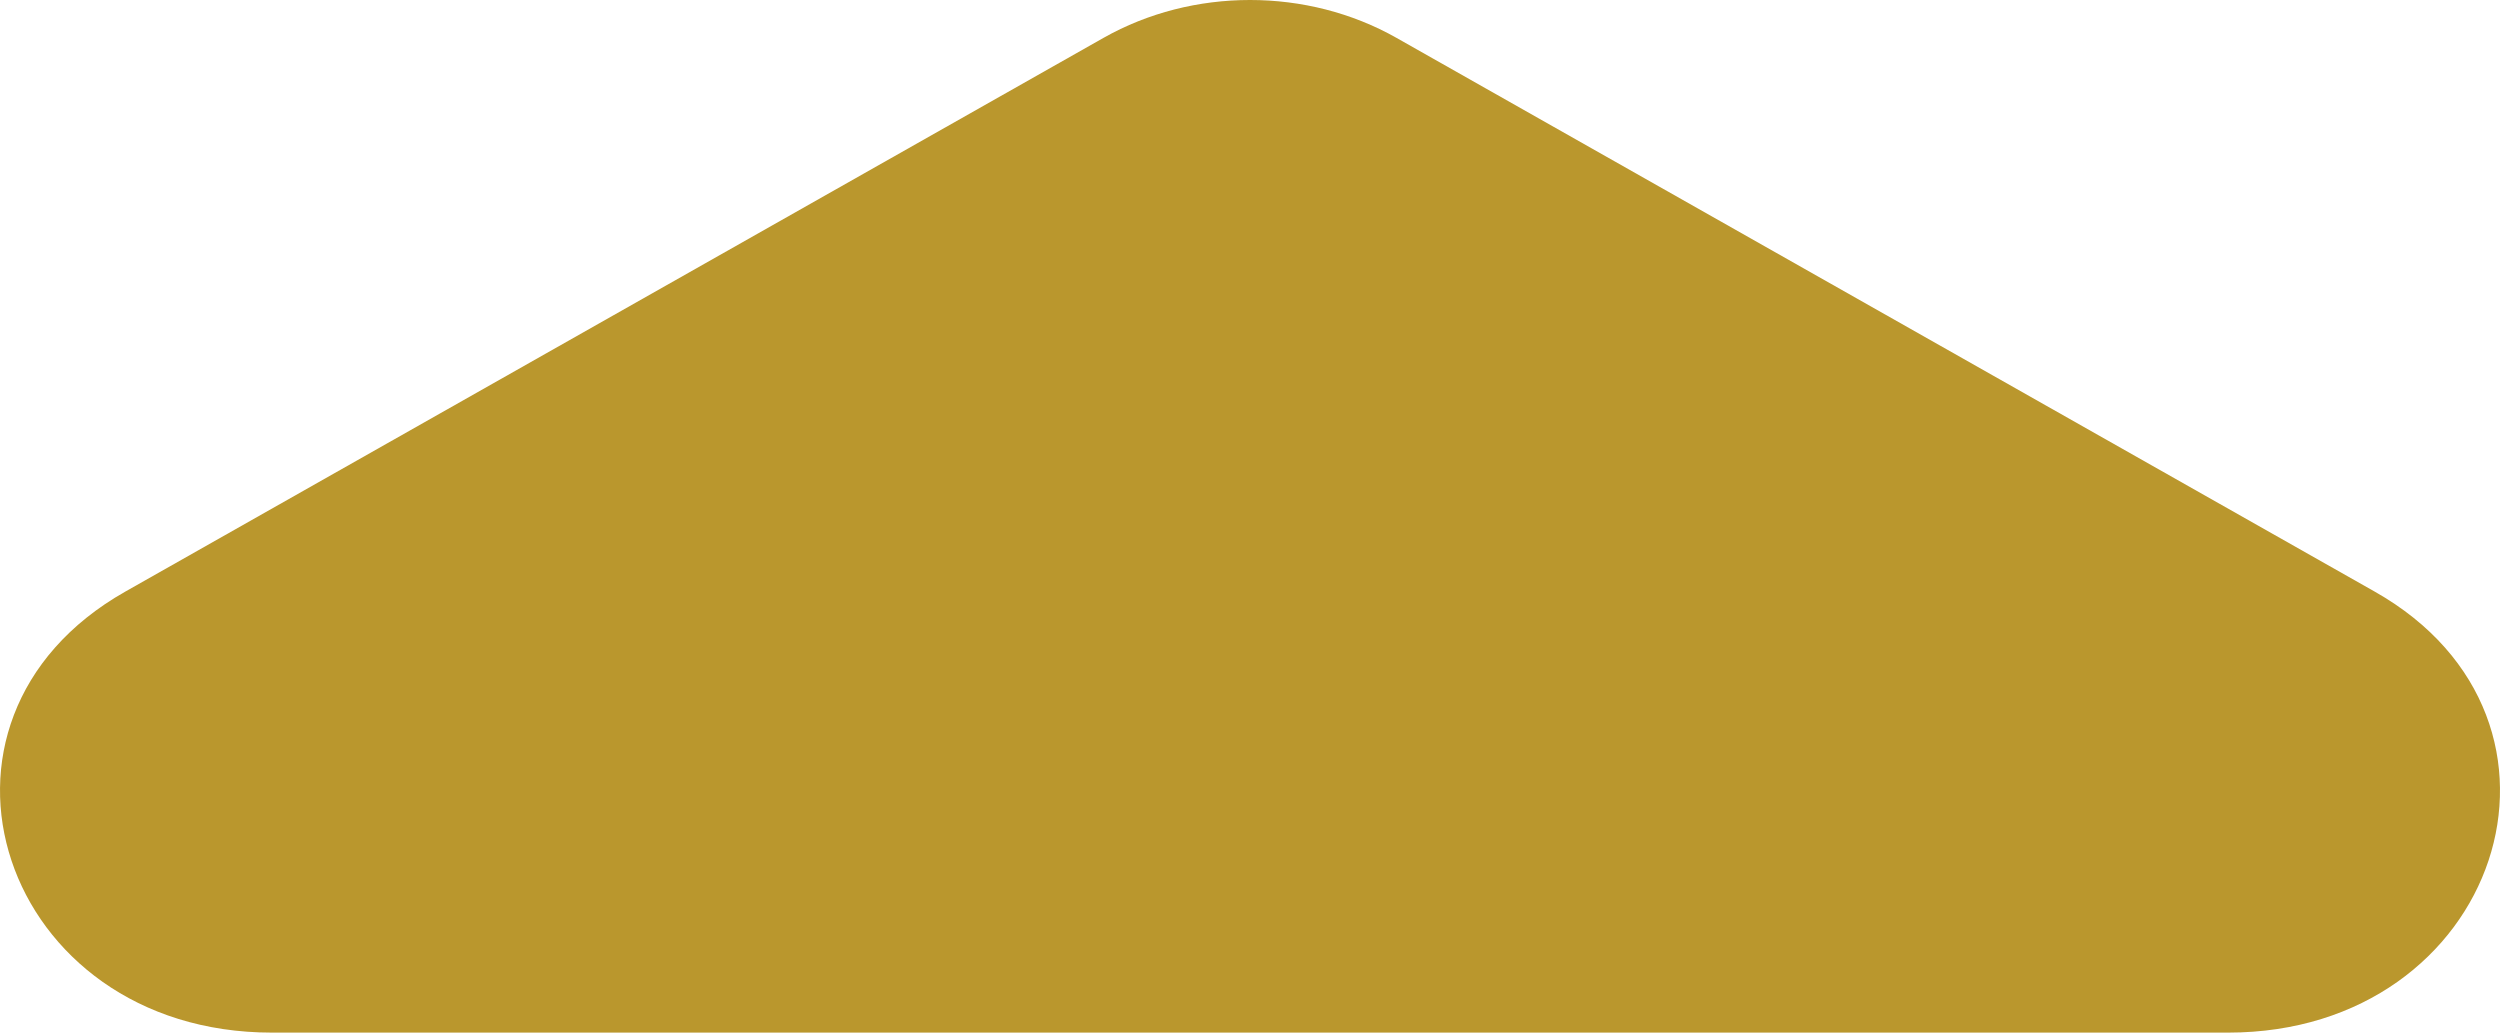
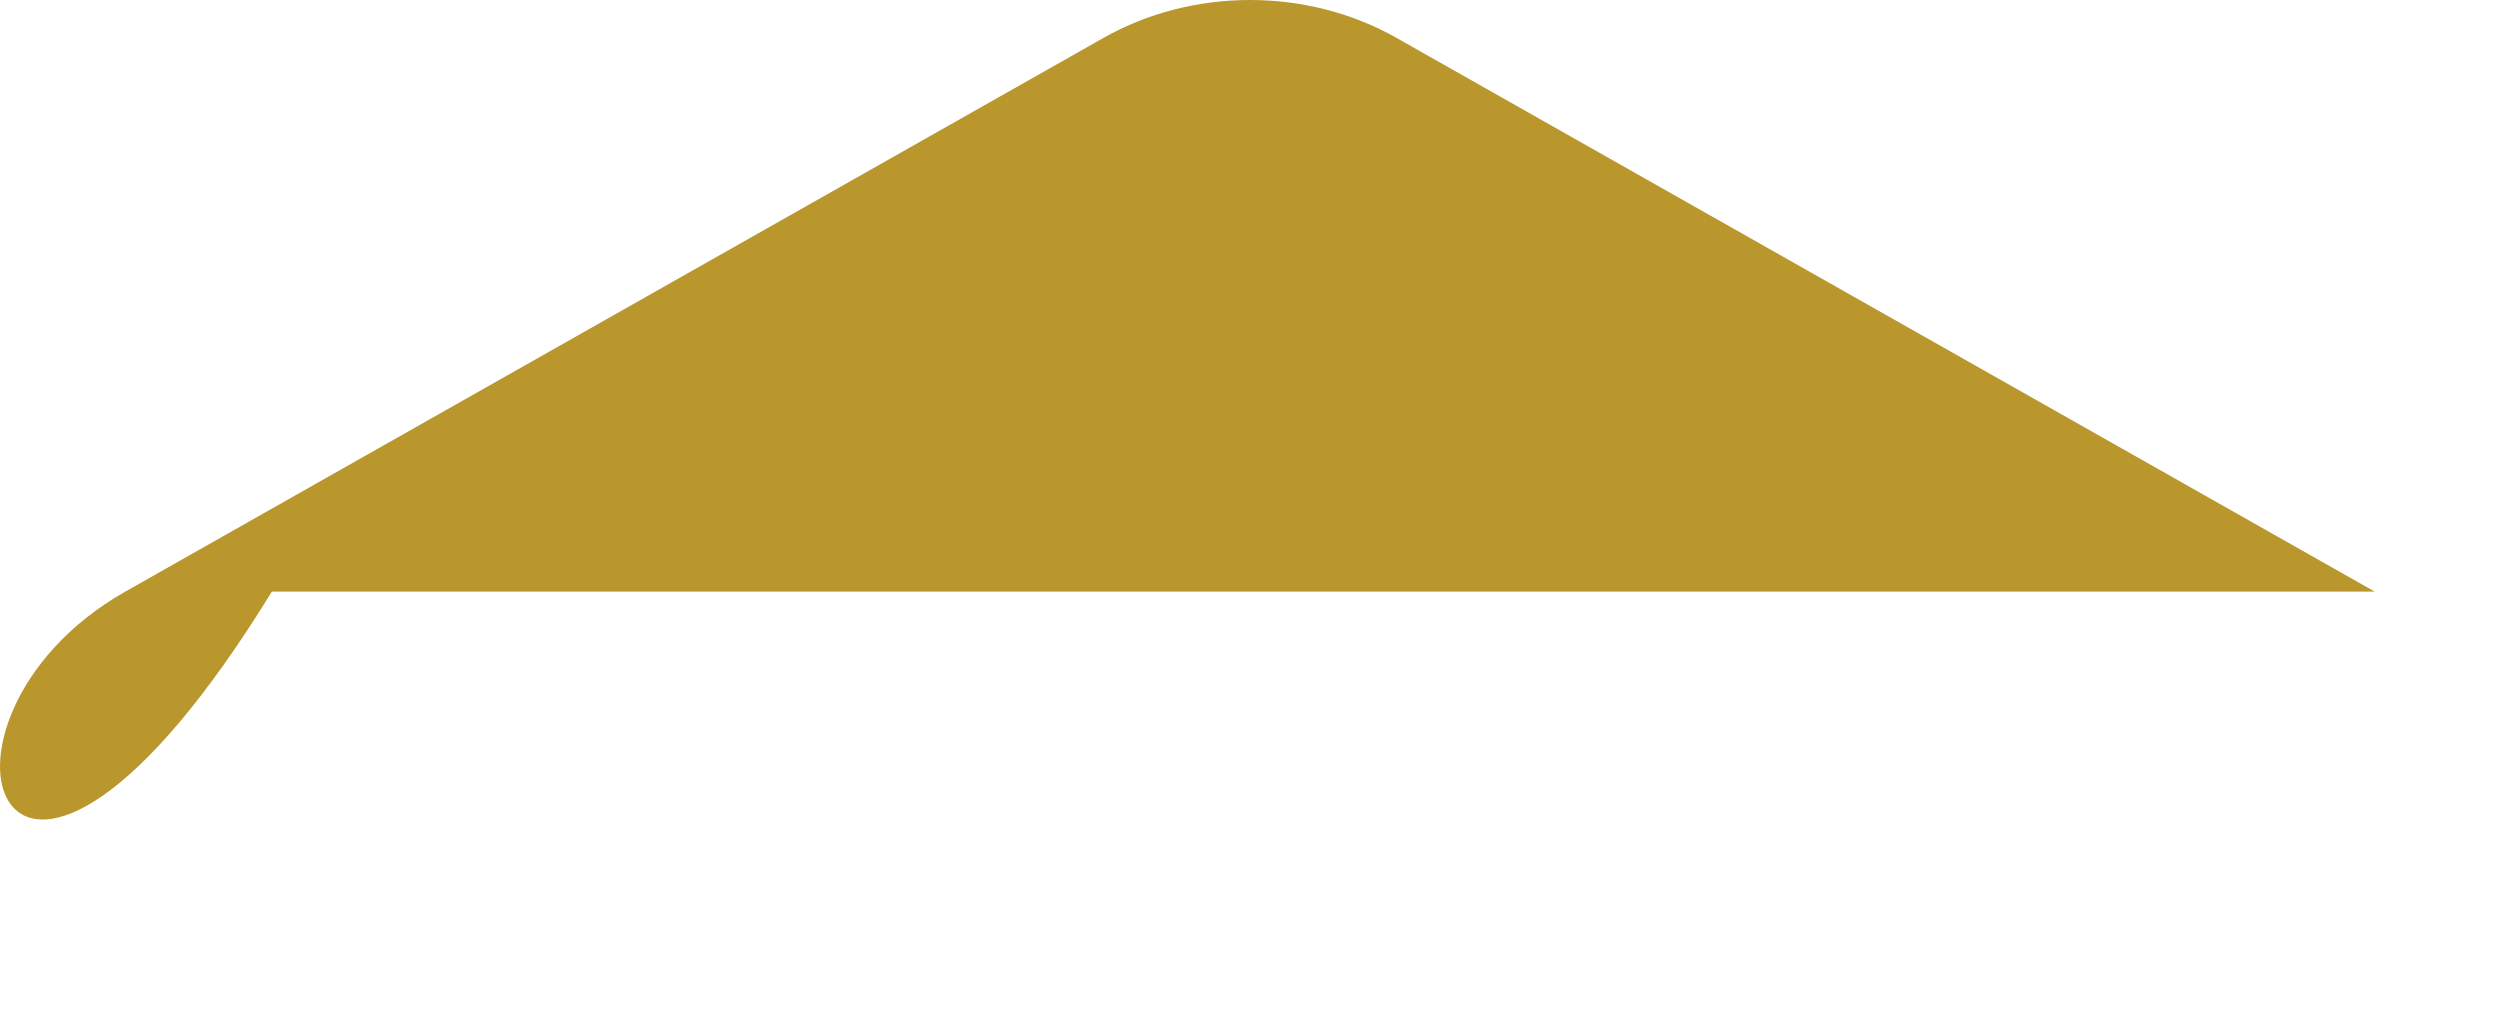
<svg xmlns="http://www.w3.org/2000/svg" width="92" height="38" viewBox="0 0 92 38" fill="none">
-   <path d="M40.607 1.395C43.893 -0.465 48.107 -0.465 51.393 1.395L87.387 21.77C95.781 26.521 91.968 38 81.995 38H10.006C0.033 38 -3.781 26.521 4.613 21.77L40.607 1.395Z" fill="#BA972D" />
+   <path d="M40.607 1.395C43.893 -0.465 48.107 -0.465 51.393 1.395L87.387 21.77H10.006C0.033 38 -3.781 26.521 4.613 21.77L40.607 1.395Z" fill="#BA972D" />
</svg>